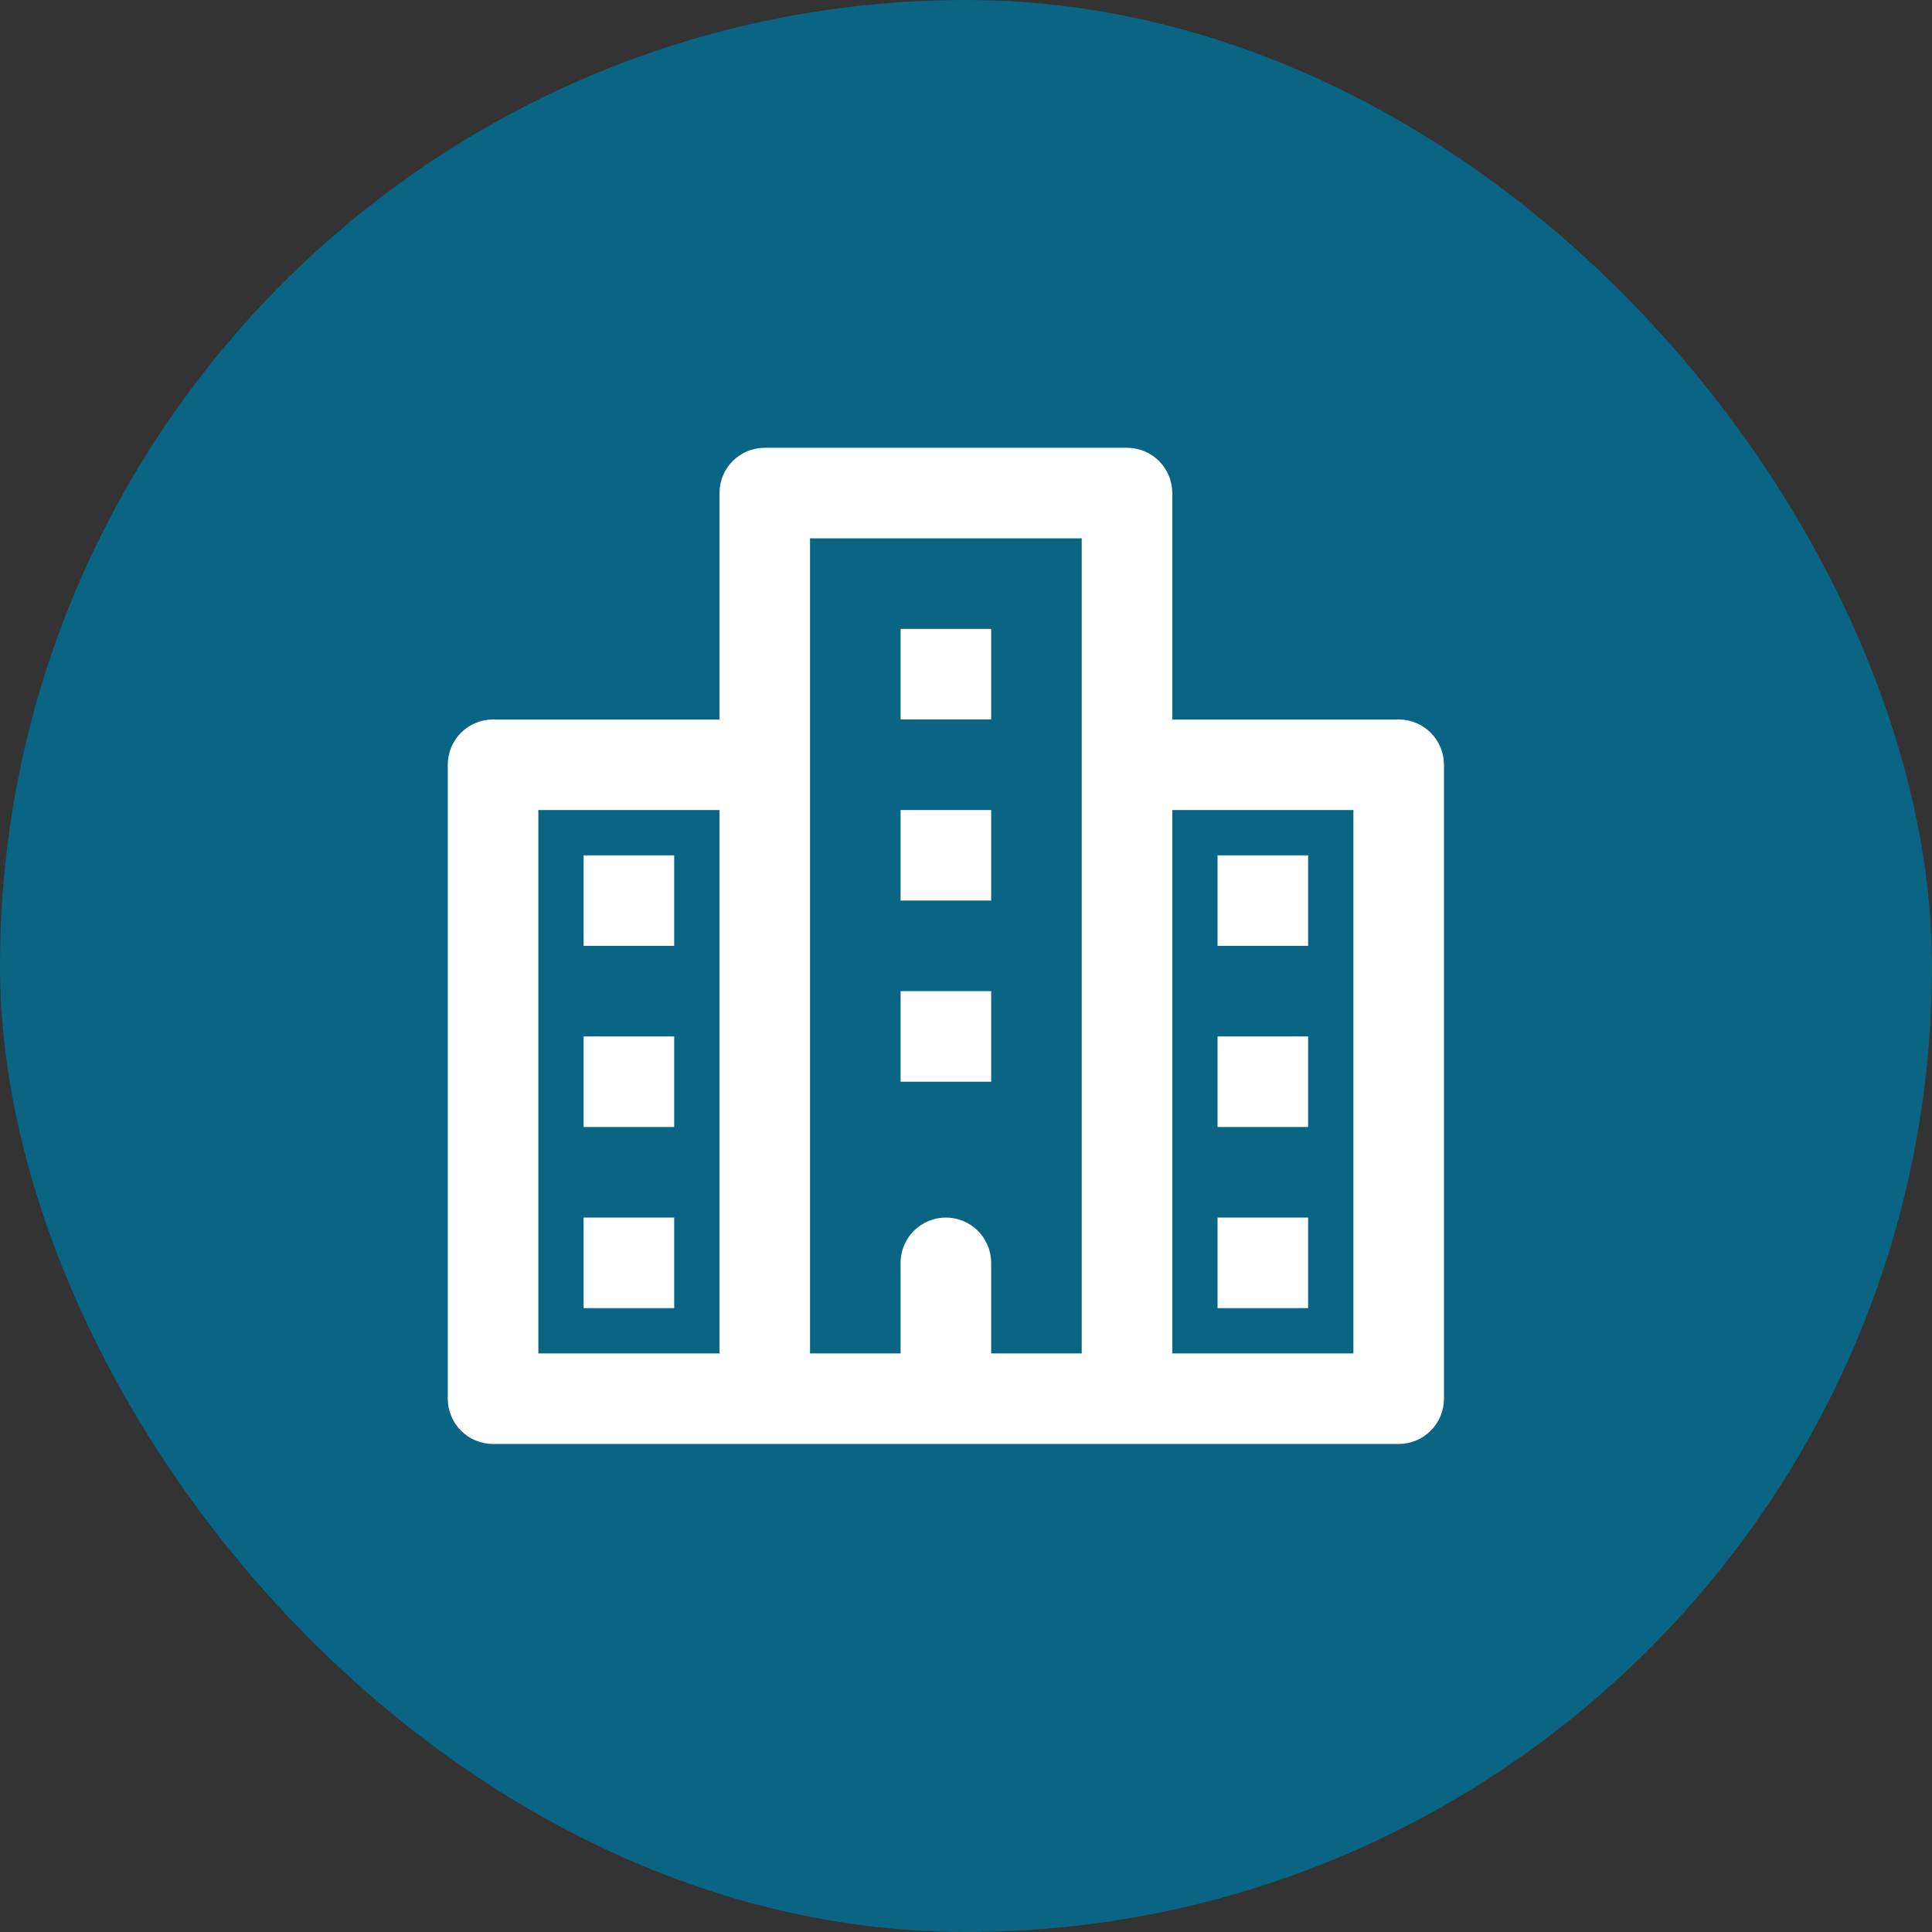
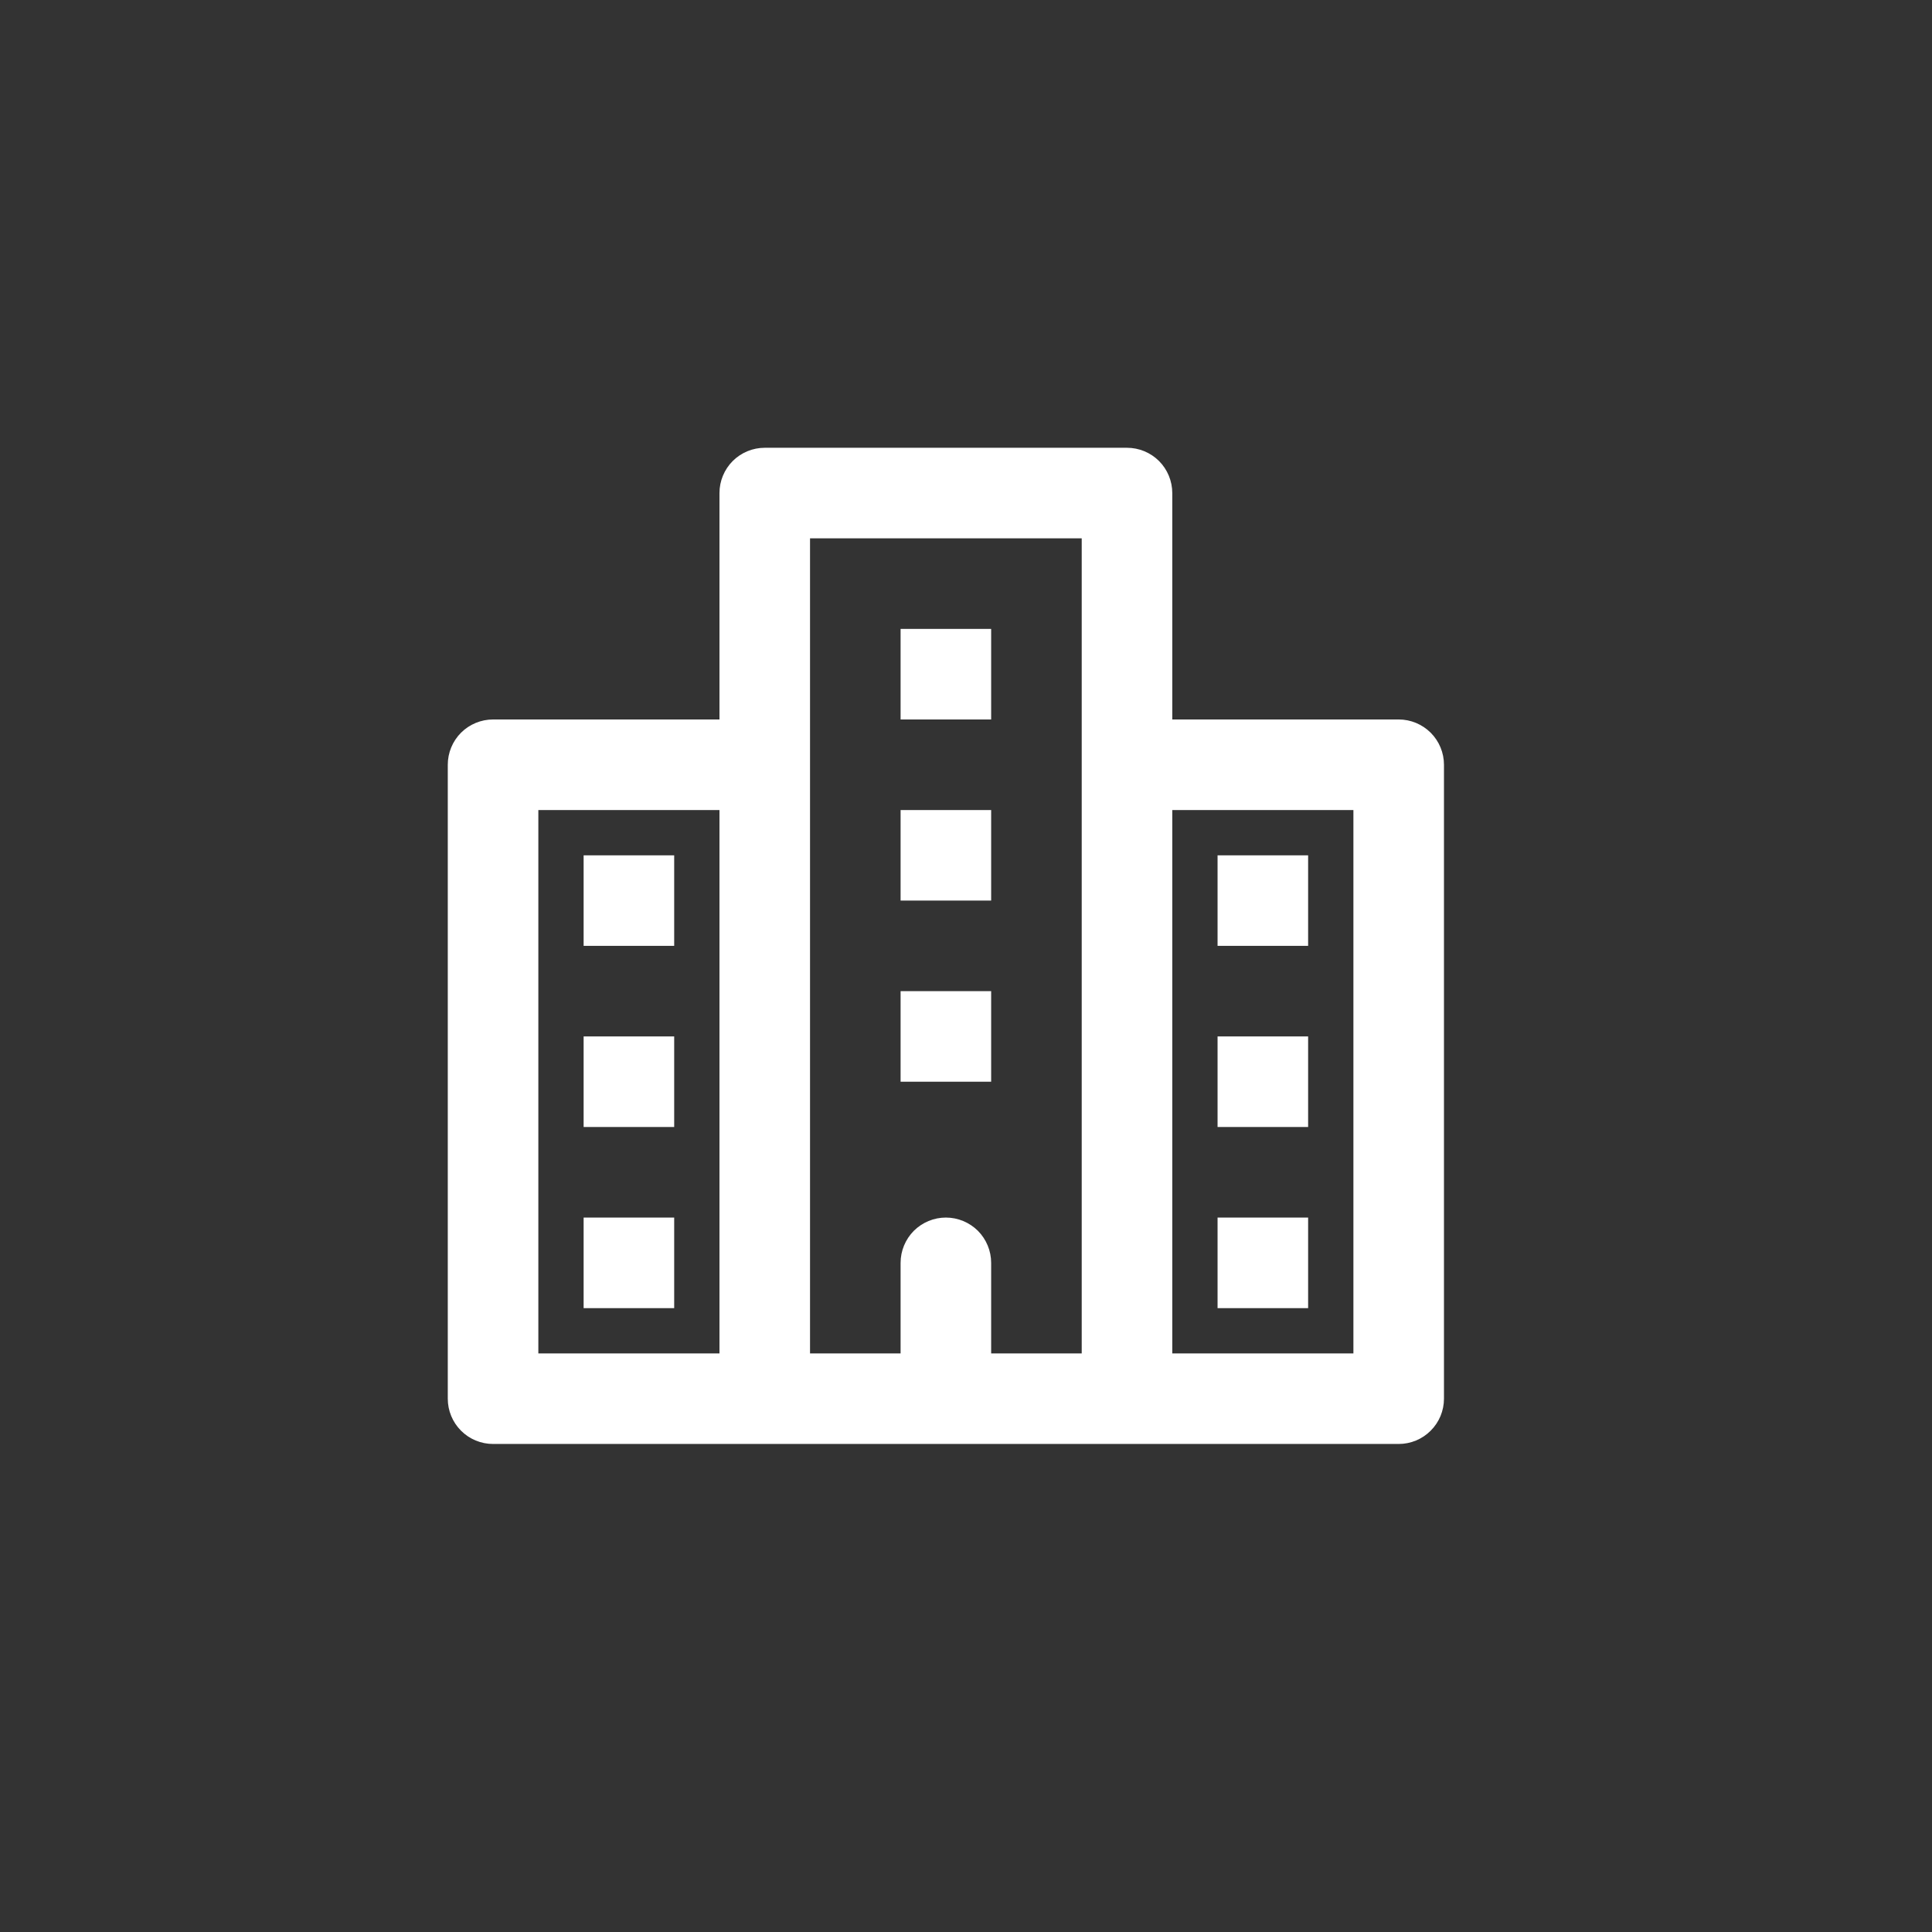
<svg xmlns="http://www.w3.org/2000/svg" width="48" height="48" viewBox="0 0 48 48" fill="none">
  <rect x="0" y="0" width="48" height="48" fill="#333333" stroke="none" />
-   <rect width="48" height="48" rx="24" fill="#0a6484" />
  <path d="M34.75 17.875H29.125V12.25C29.125 11.952 29.006 11.665 28.796 11.454C28.584 11.243 28.298 11.125 28 11.125H19C18.702 11.125 18.416 11.243 18.204 11.454C17.994 11.665 17.875 11.952 17.875 12.25V17.875H12.25C11.952 17.875 11.665 17.994 11.454 18.204C11.243 18.416 11.125 18.702 11.125 19V34.75C11.125 35.048 11.243 35.334 11.454 35.545C11.665 35.757 11.952 35.875 12.25 35.875H34.75C35.048 35.875 35.334 35.757 35.545 35.545C35.757 35.334 35.875 35.048 35.875 34.75V19C35.875 18.702 35.757 18.416 35.545 18.204C35.334 17.994 35.048 17.875 34.75 17.875ZM13.375 20.125H17.875V33.625H13.375V20.125ZM20.125 19V13.375H26.875V33.625H24.625V31.375C24.625 31.077 24.506 30.791 24.296 30.579C24.084 30.369 23.798 30.25 23.5 30.25C23.202 30.25 22.916 30.369 22.704 30.579C22.494 30.791 22.375 31.077 22.375 31.375V33.625H20.125V19ZM33.625 33.625H29.125V20.125H33.625V33.625ZM24.625 17.875H22.375V15.625H24.625V17.875ZM24.625 22.375H22.375V20.125H24.625V22.375ZM24.625 26.875H22.375V24.625H24.625V26.875ZM14.5 21.25H16.75V23.5H14.5V21.25ZM14.5 25.75H16.75V28H14.5V25.75ZM14.5 30.25H16.75V32.5H14.5V30.25ZM32.5 23.5H30.25V21.25H32.5V23.5ZM32.5 28H30.25V25.75H32.5V28ZM32.5 32.5H30.25V30.25H32.5V32.5Z" fill="white" />
</svg>